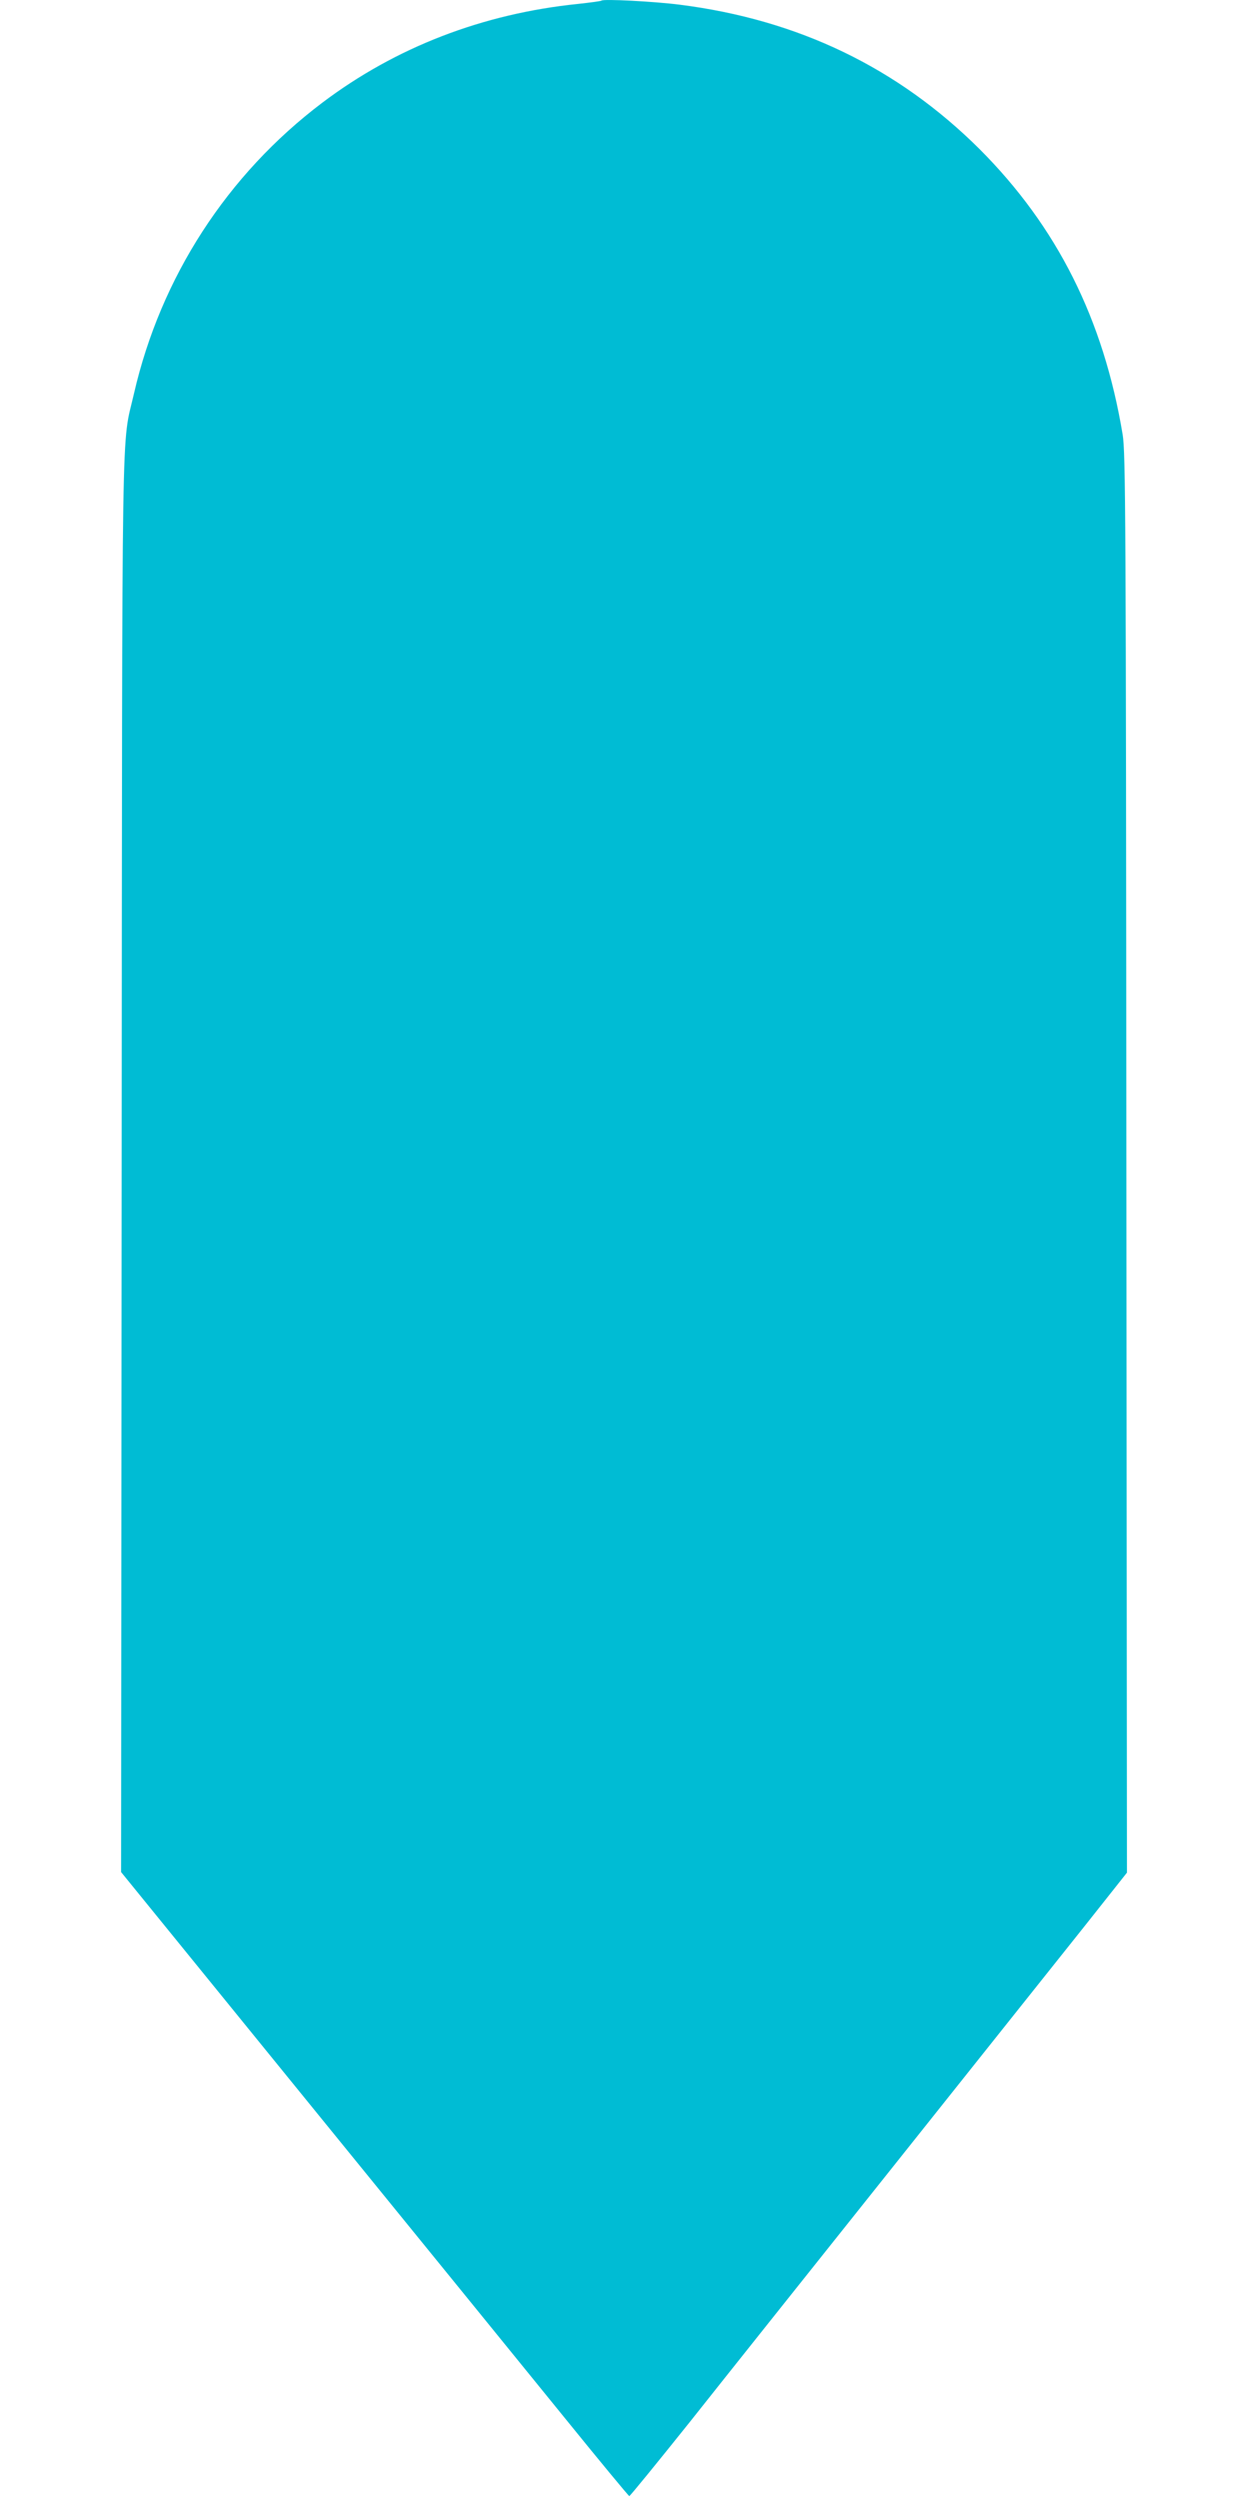
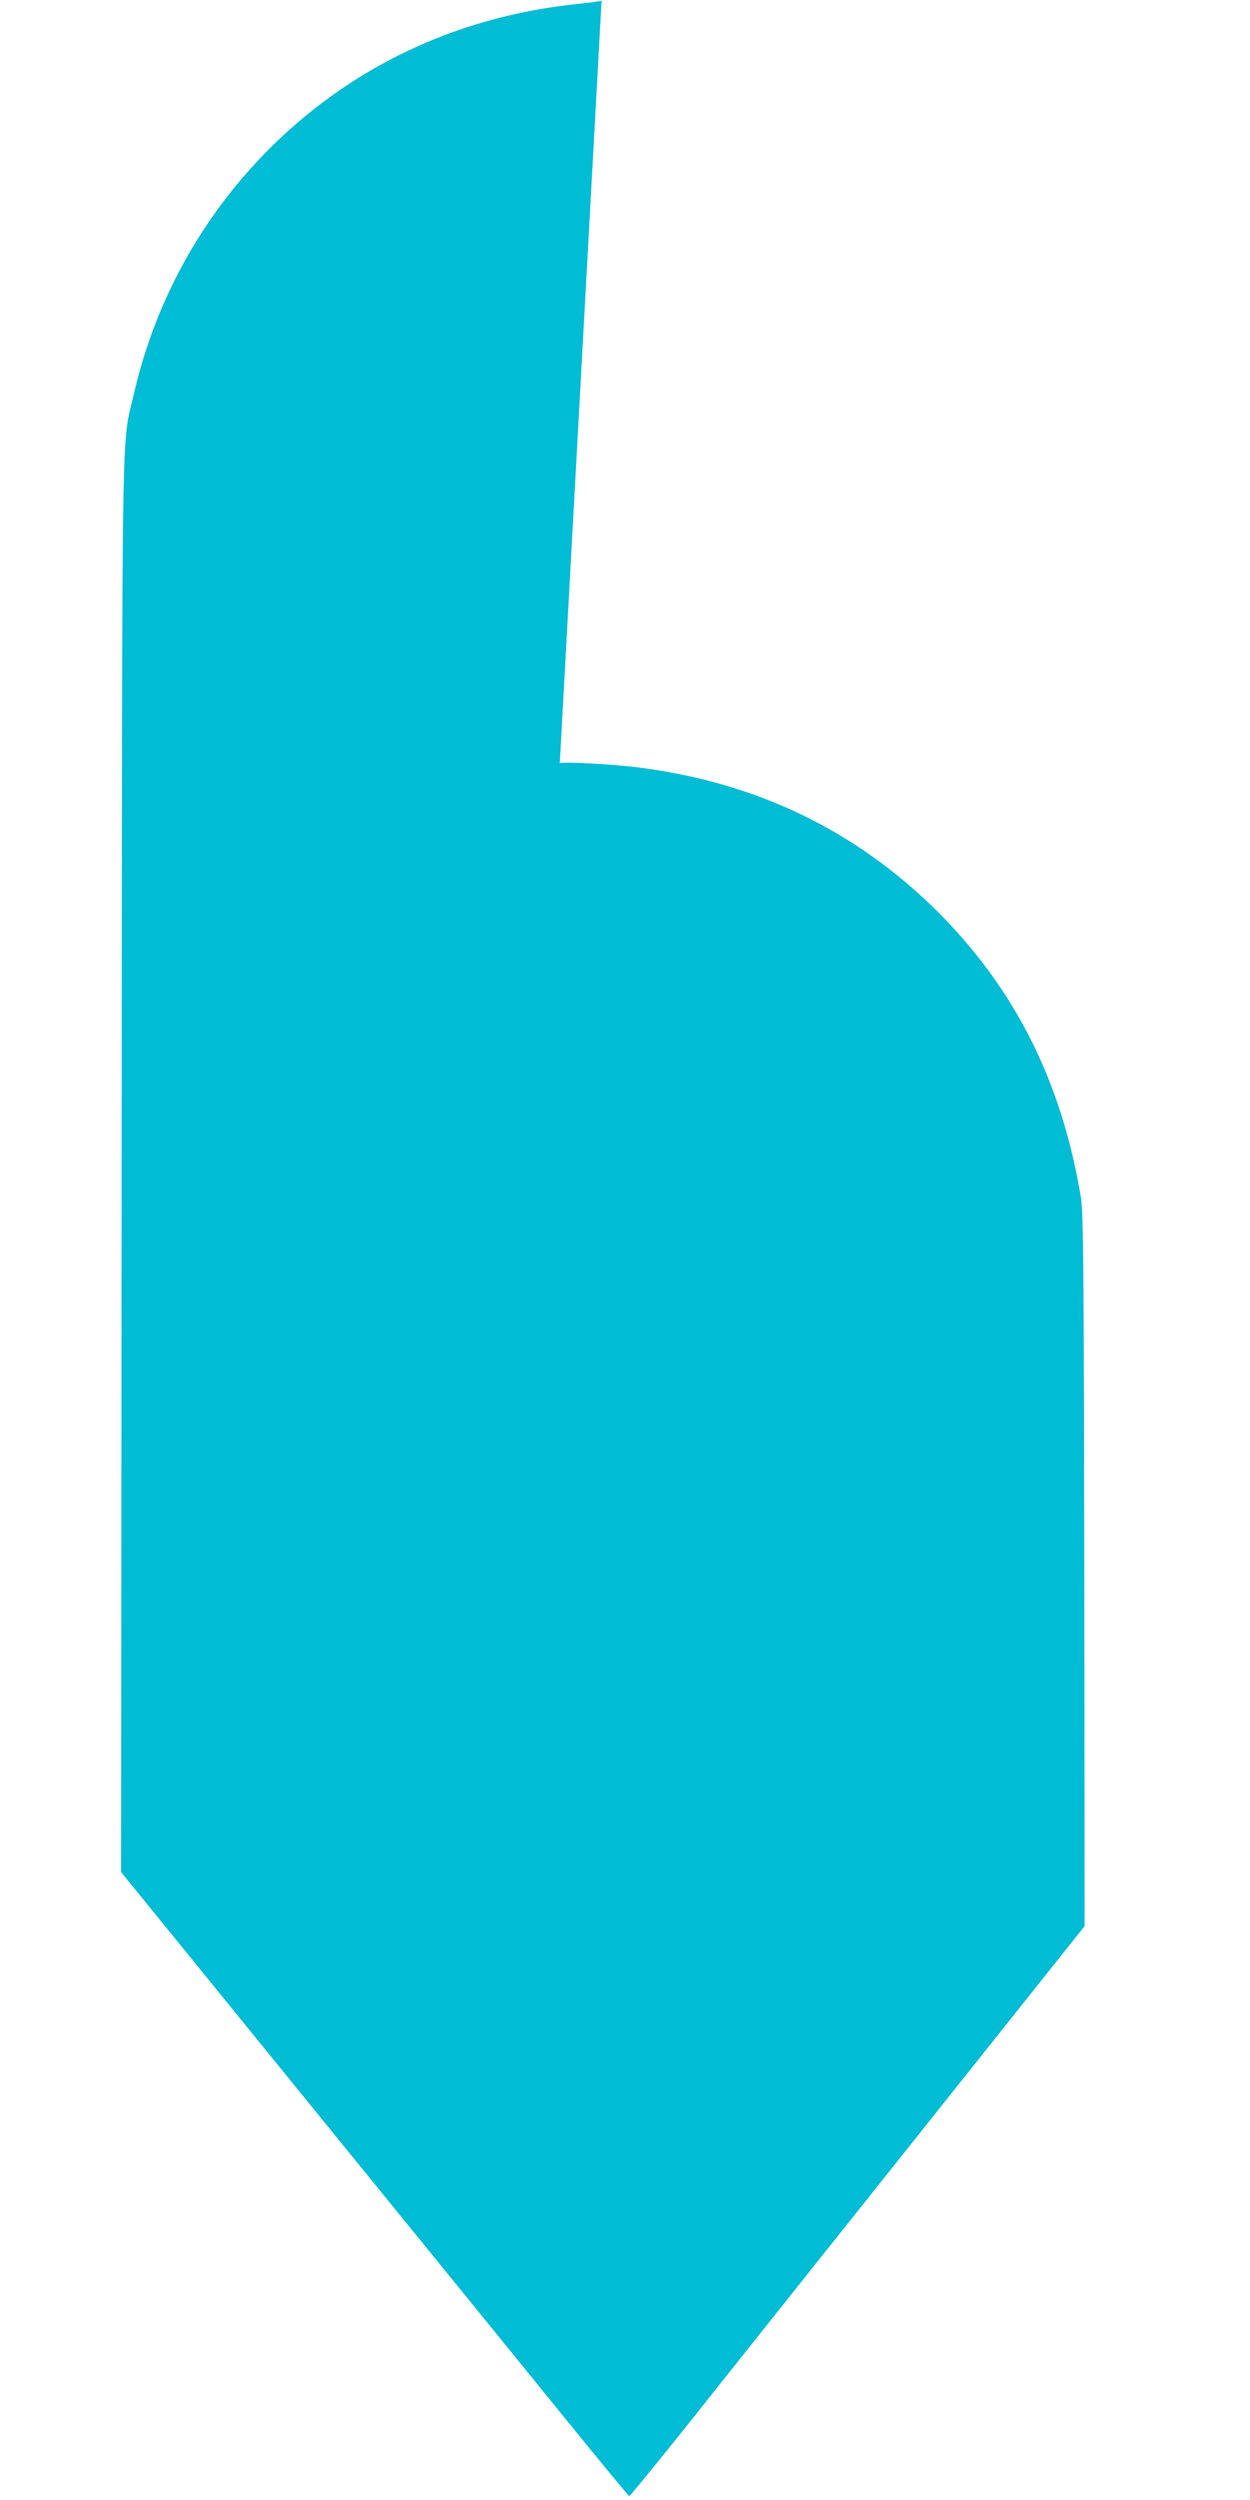
<svg xmlns="http://www.w3.org/2000/svg" version="1.0" width="640pt" height="1280pt" viewBox="0 0 640 1280" preserveAspectRatio="xMidYMid meet">
  <g transform="translate(0,1280) scale(0.1,-0.1)" fill="#00bcd4" stroke="none">
-     <path d="M3080 12797 c-3 -3 -57 -10 -120 -17 -489 -50 -934 -222 -1310 -506 -487 -368 -827 -893 -964 -1489 -65 -284 -60 36 -63 -3955 l-3 -3615 972 -1196 c535 -658 1119 -1376 1298 -1597 179 -221 328 -401 332 -402 4 0 144 172 312 382 167 211 641 806 1053 1323 412 517 846 1063 966 1213 l217 274 -3 3631 c-2 3329 -4 3640 -19 3732 -98 591 -336 1064 -732 1461 -419 417 -928 663 -1536 740 -134 17 -390 30 -400 21z" />
+     <path d="M3080 12797 c-3 -3 -57 -10 -120 -17 -489 -50 -934 -222 -1310 -506 -487 -368 -827 -893 -964 -1489 -65 -284 -60 36 -63 -3955 l-3 -3615 972 -1196 c535 -658 1119 -1376 1298 -1597 179 -221 328 -401 332 -402 4 0 144 172 312 382 167 211 641 806 1053 1323 412 517 846 1063 966 1213 c-2 3329 -4 3640 -19 3732 -98 591 -336 1064 -732 1461 -419 417 -928 663 -1536 740 -134 17 -390 30 -400 21z" />
  </g>
</svg>